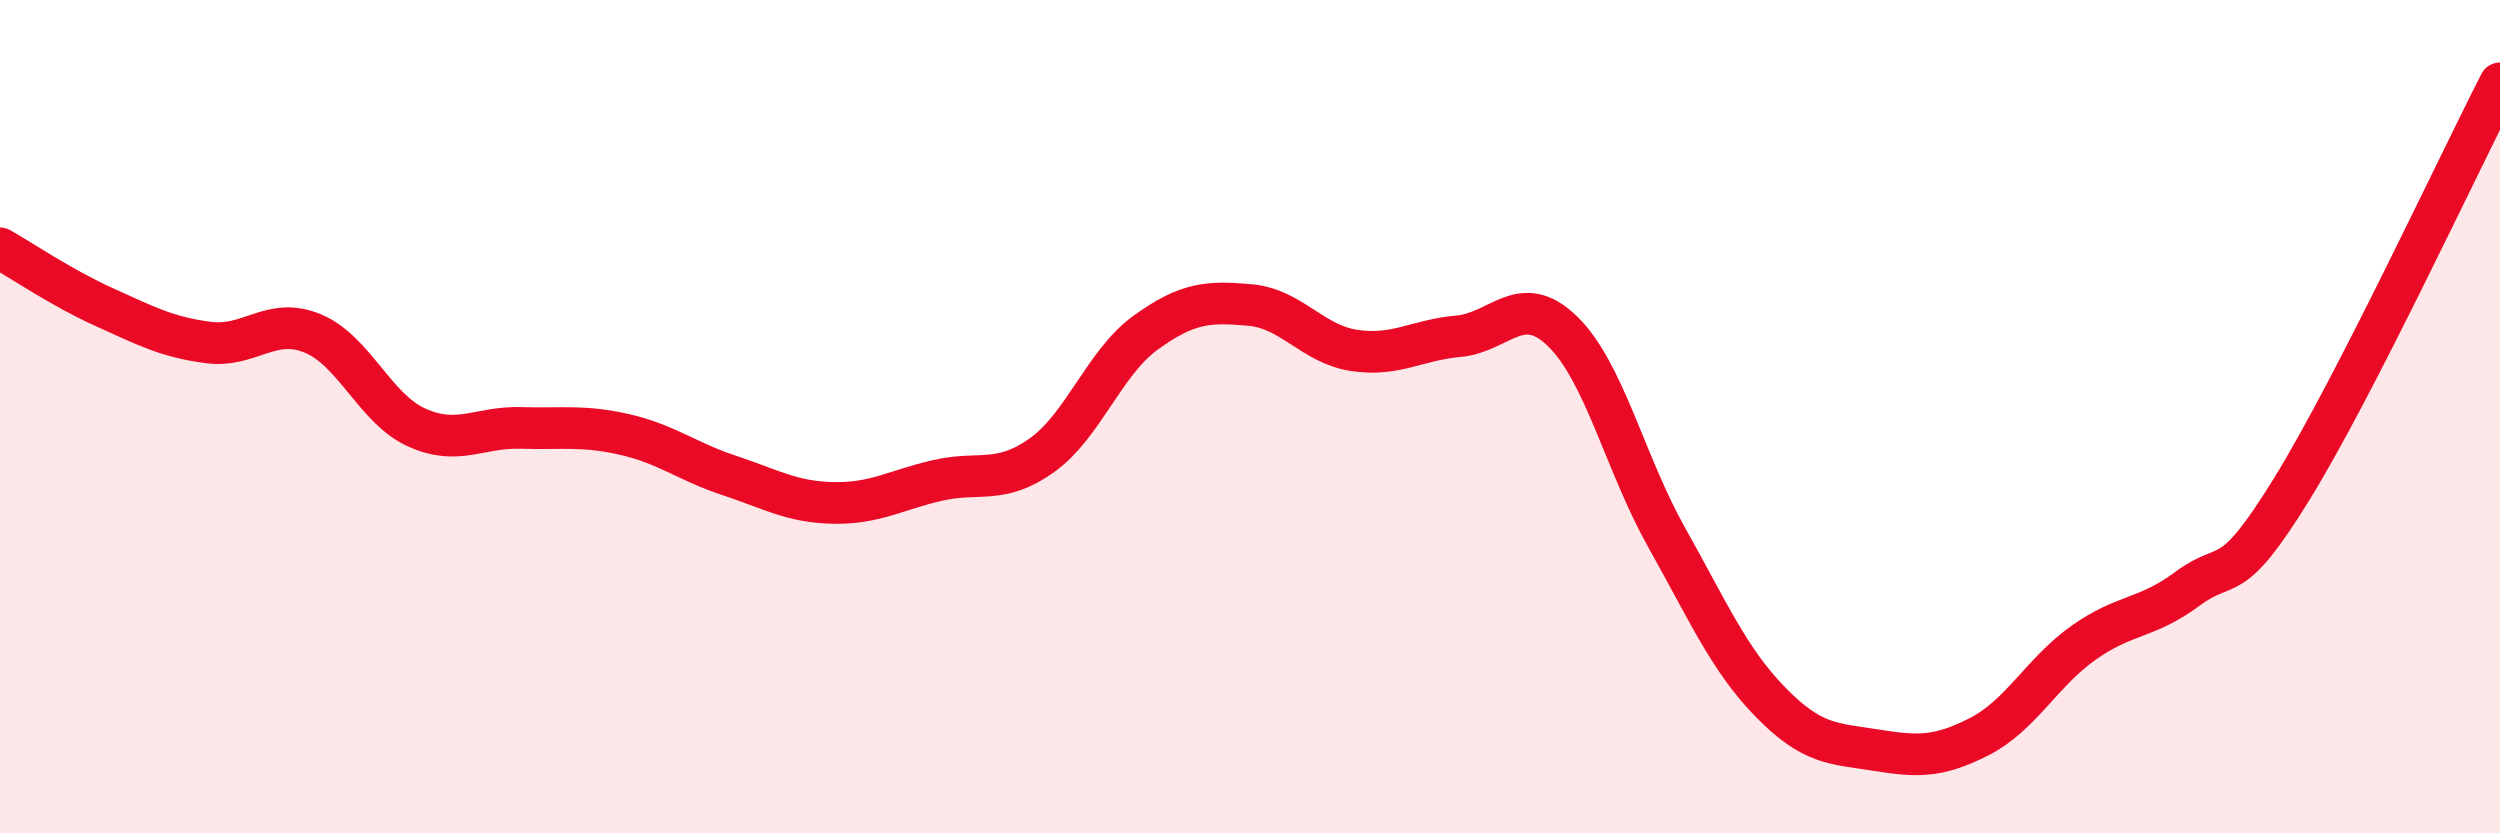
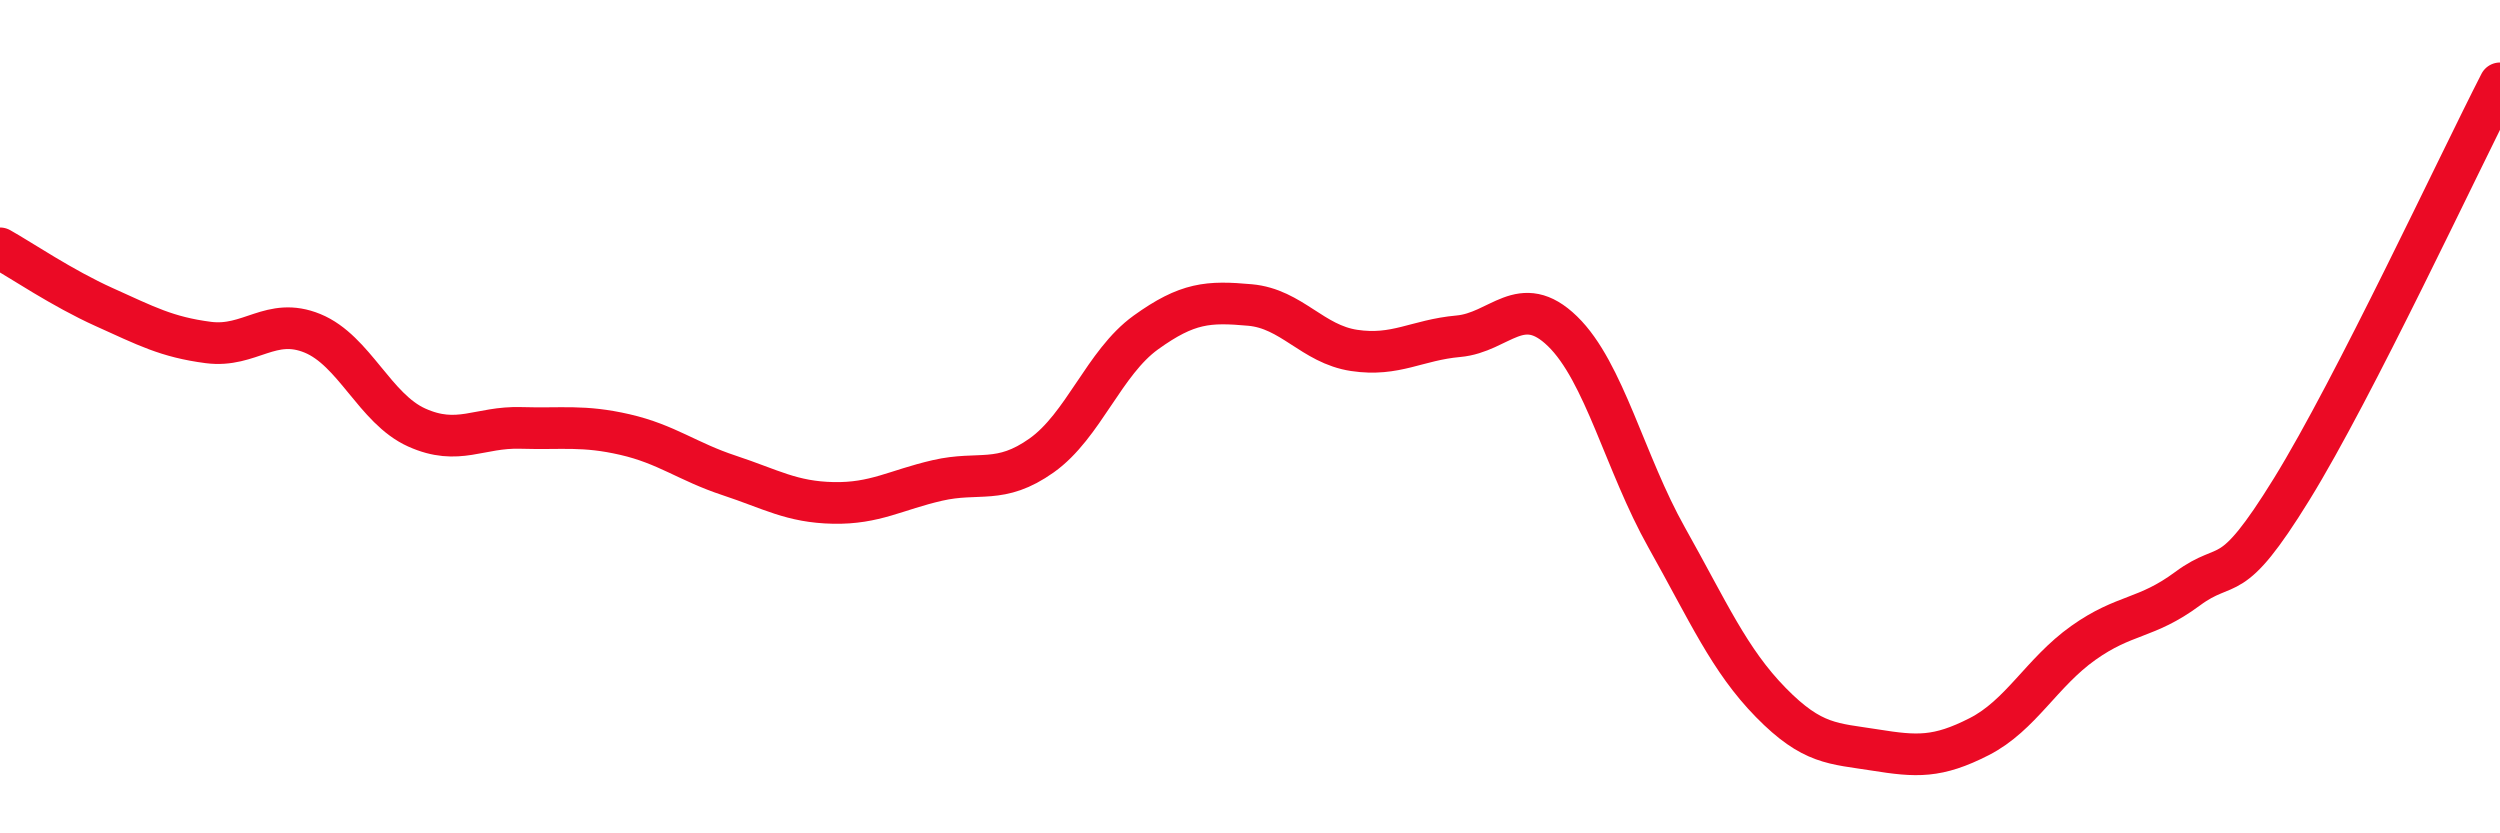
<svg xmlns="http://www.w3.org/2000/svg" width="60" height="20" viewBox="0 0 60 20">
-   <path d="M 0,5.96 C 0.5,6.24 1.5,6.92 2.5,7.37 C 3.5,7.82 4,8.09 5,8.22 C 6,8.35 6.5,7.59 7.5,8 C 8.5,8.41 9,9.81 10,10.26 C 11,10.71 11.5,10.24 12.5,10.27 C 13.5,10.3 14,10.2 15,10.43 C 16,10.66 16.5,11.08 17.5,11.41 C 18.5,11.74 19,12.05 20,12.07 C 21,12.09 21.5,11.76 22.5,11.53 C 23.5,11.3 24,11.64 25,10.93 C 26,10.22 26.5,8.7 27.5,7.98 C 28.5,7.26 29,7.23 30,7.32 C 31,7.41 31.5,8.26 32.5,8.41 C 33.5,8.56 34,8.16 35,8.07 C 36,7.98 36.5,6.98 37.5,7.95 C 38.5,8.92 39,11.12 40,12.9 C 41,14.68 41.5,15.84 42.5,16.86 C 43.5,17.88 44,17.84 45,18 C 46,18.16 46.5,18.19 47.5,17.68 C 48.5,17.17 49,16.14 50,15.43 C 51,14.72 51.5,14.87 52.5,14.13 C 53.5,13.39 53.5,14.17 55,11.74 C 56.5,9.31 59,3.95 60,2L60 20L0 20Z" fill="#EB0A25" opacity="0.1" stroke-linecap="round" stroke-linejoin="round" />
  <path d="M 0,5.96 C 0.5,6.24 1.5,6.92 2.5,7.37 C 3.5,7.82 4,8.09 5,8.22 C 6,8.35 6.5,7.59 7.5,8 C 8.5,8.41 9,9.81 10,10.26 C 11,10.71 11.5,10.24 12.5,10.27 C 13.5,10.3 14,10.2 15,10.43 C 16,10.66 16.5,11.08 17.5,11.41 C 18.5,11.74 19,12.05 20,12.07 C 21,12.09 21.5,11.76 22.5,11.53 C 23.5,11.3 24,11.64 25,10.93 C 26,10.22 26.5,8.7 27.5,7.98 C 28.5,7.26 29,7.23 30,7.32 C 31,7.41 31.5,8.26 32.5,8.41 C 33.5,8.56 34,8.16 35,8.07 C 36,7.98 36.5,6.98 37.5,7.95 C 38.5,8.92 39,11.12 40,12.9 C 41,14.68 41.5,15.84 42.5,16.86 C 43.5,17.88 44,17.84 45,18 C 46,18.16 46.5,18.19 47.5,17.68 C 48.5,17.17 49,16.14 50,15.43 C 51,14.72 51.5,14.87 52.5,14.13 C 53.5,13.39 53.5,14.17 55,11.74 C 56.5,9.31 59,3.95 60,2" stroke="#EB0A25" stroke-width="1" fill="none" stroke-linecap="round" stroke-linejoin="round" />
</svg>